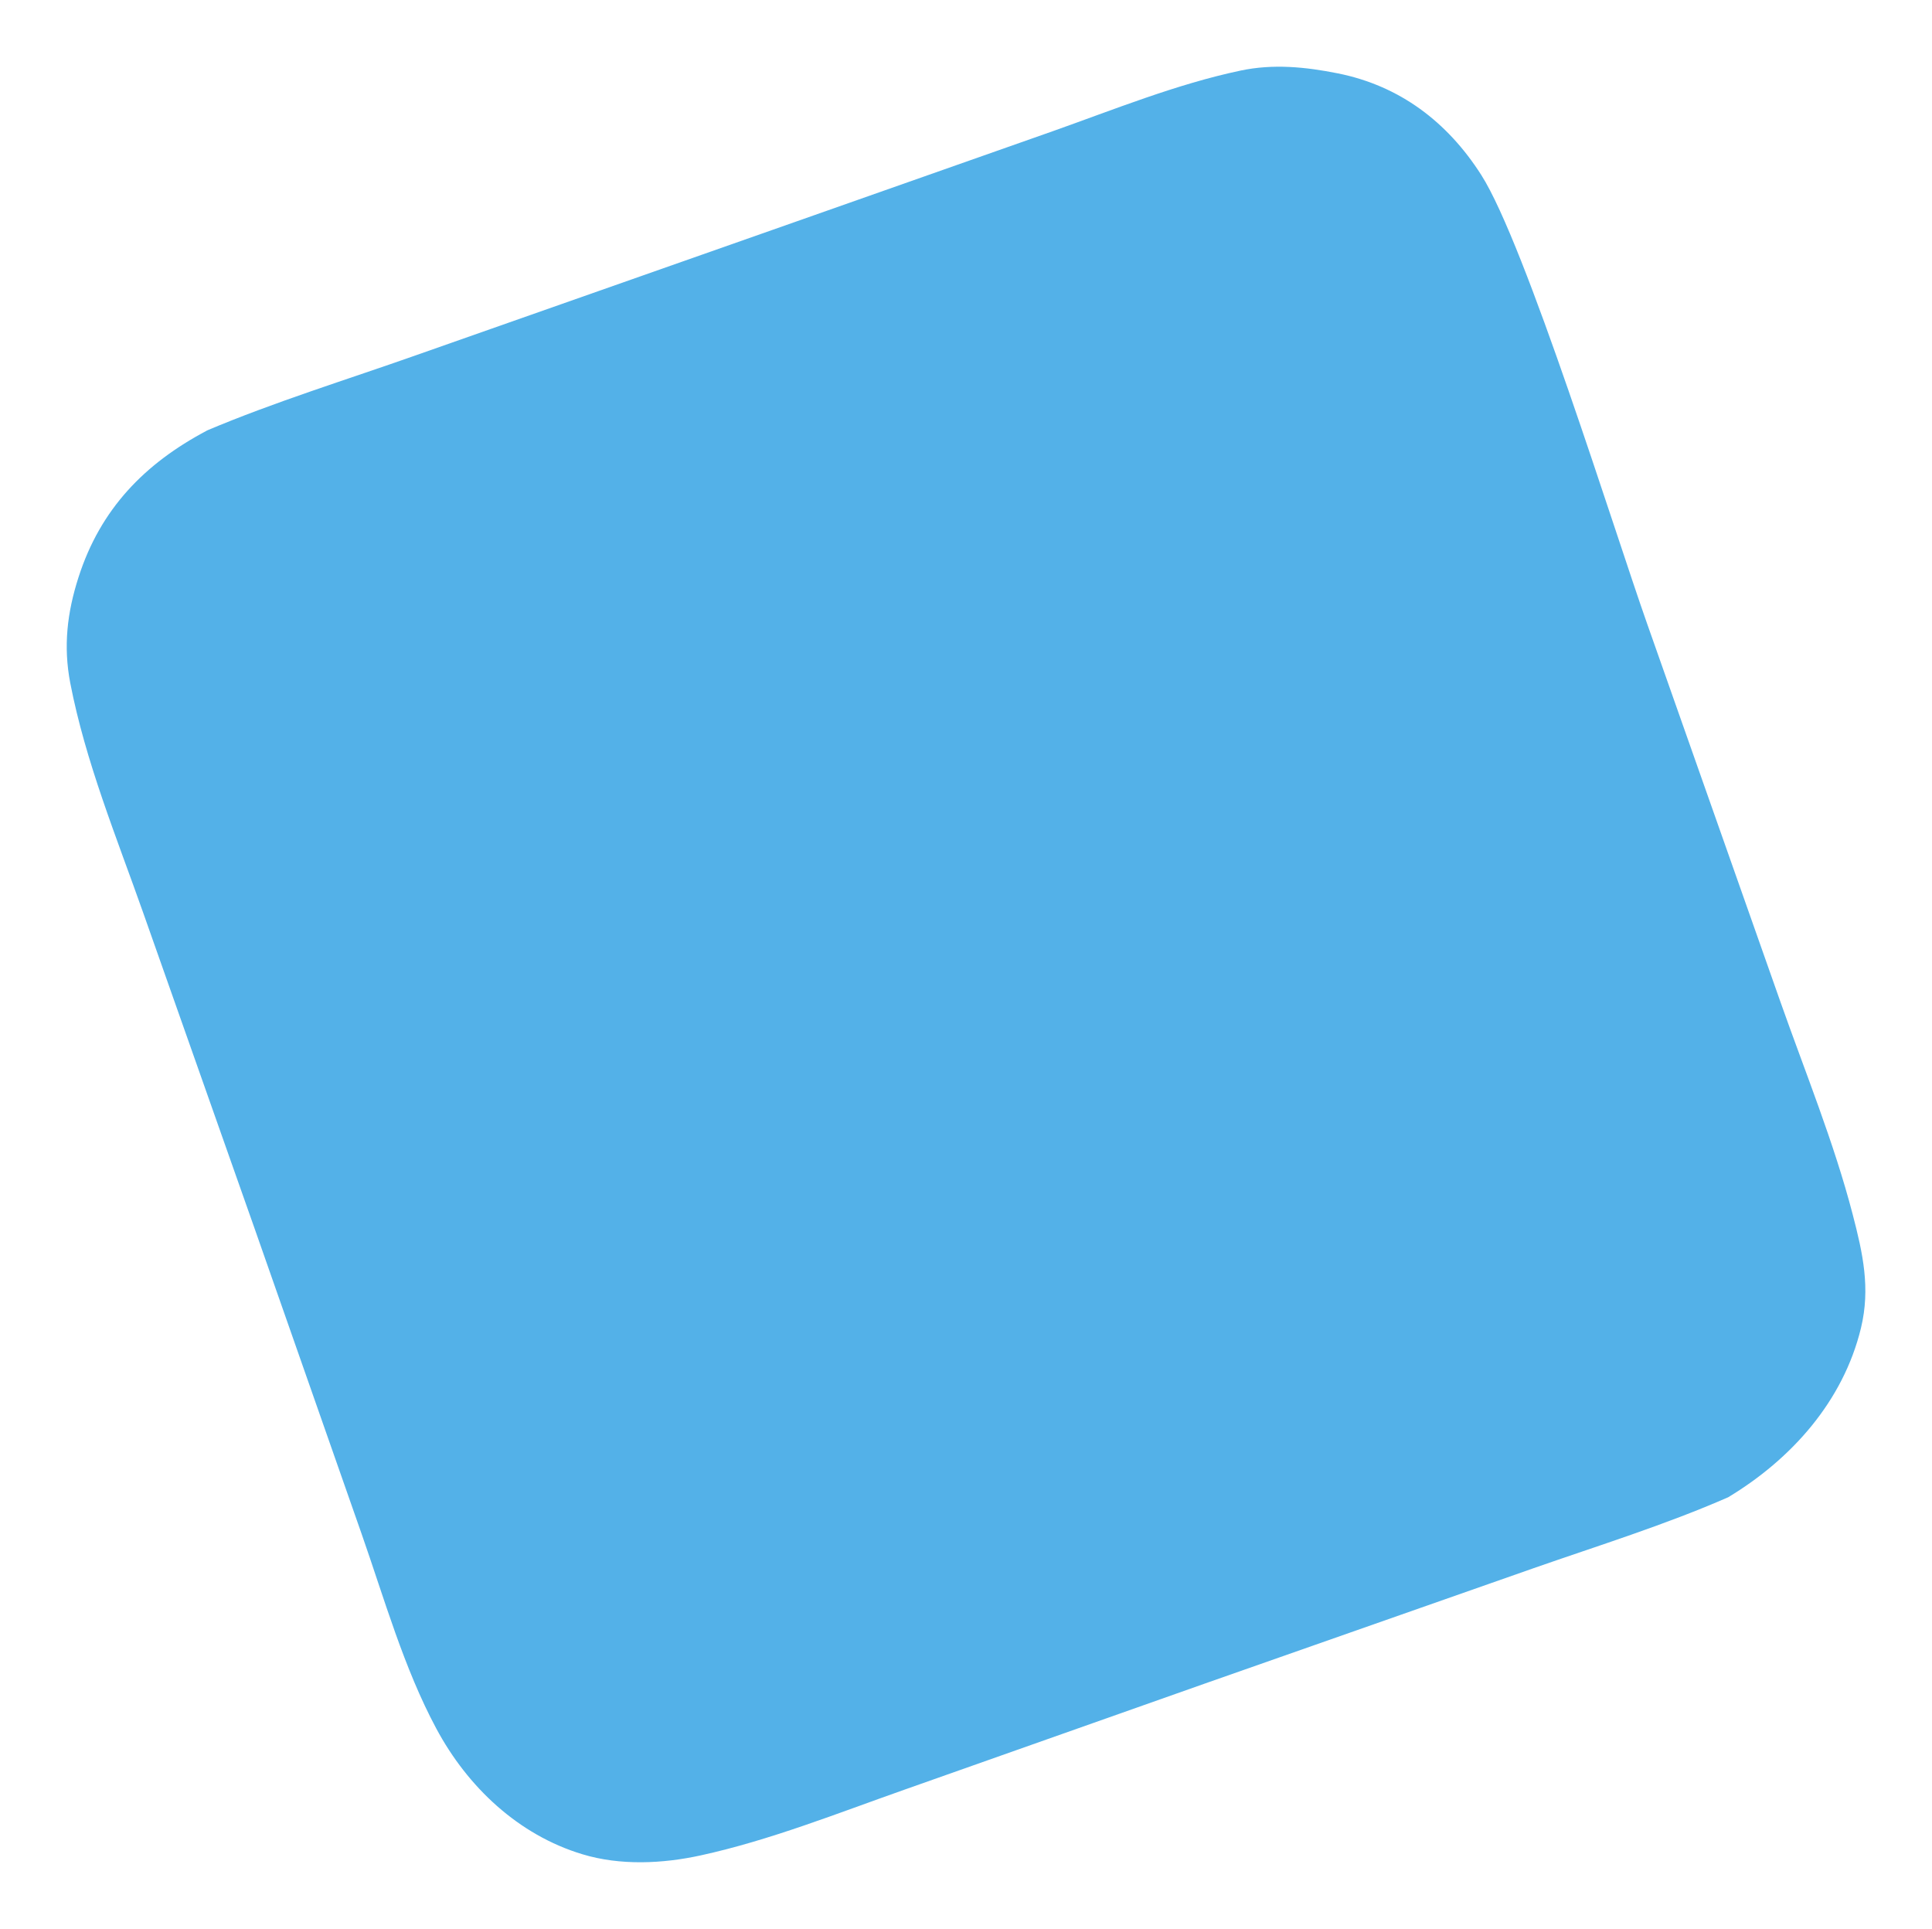
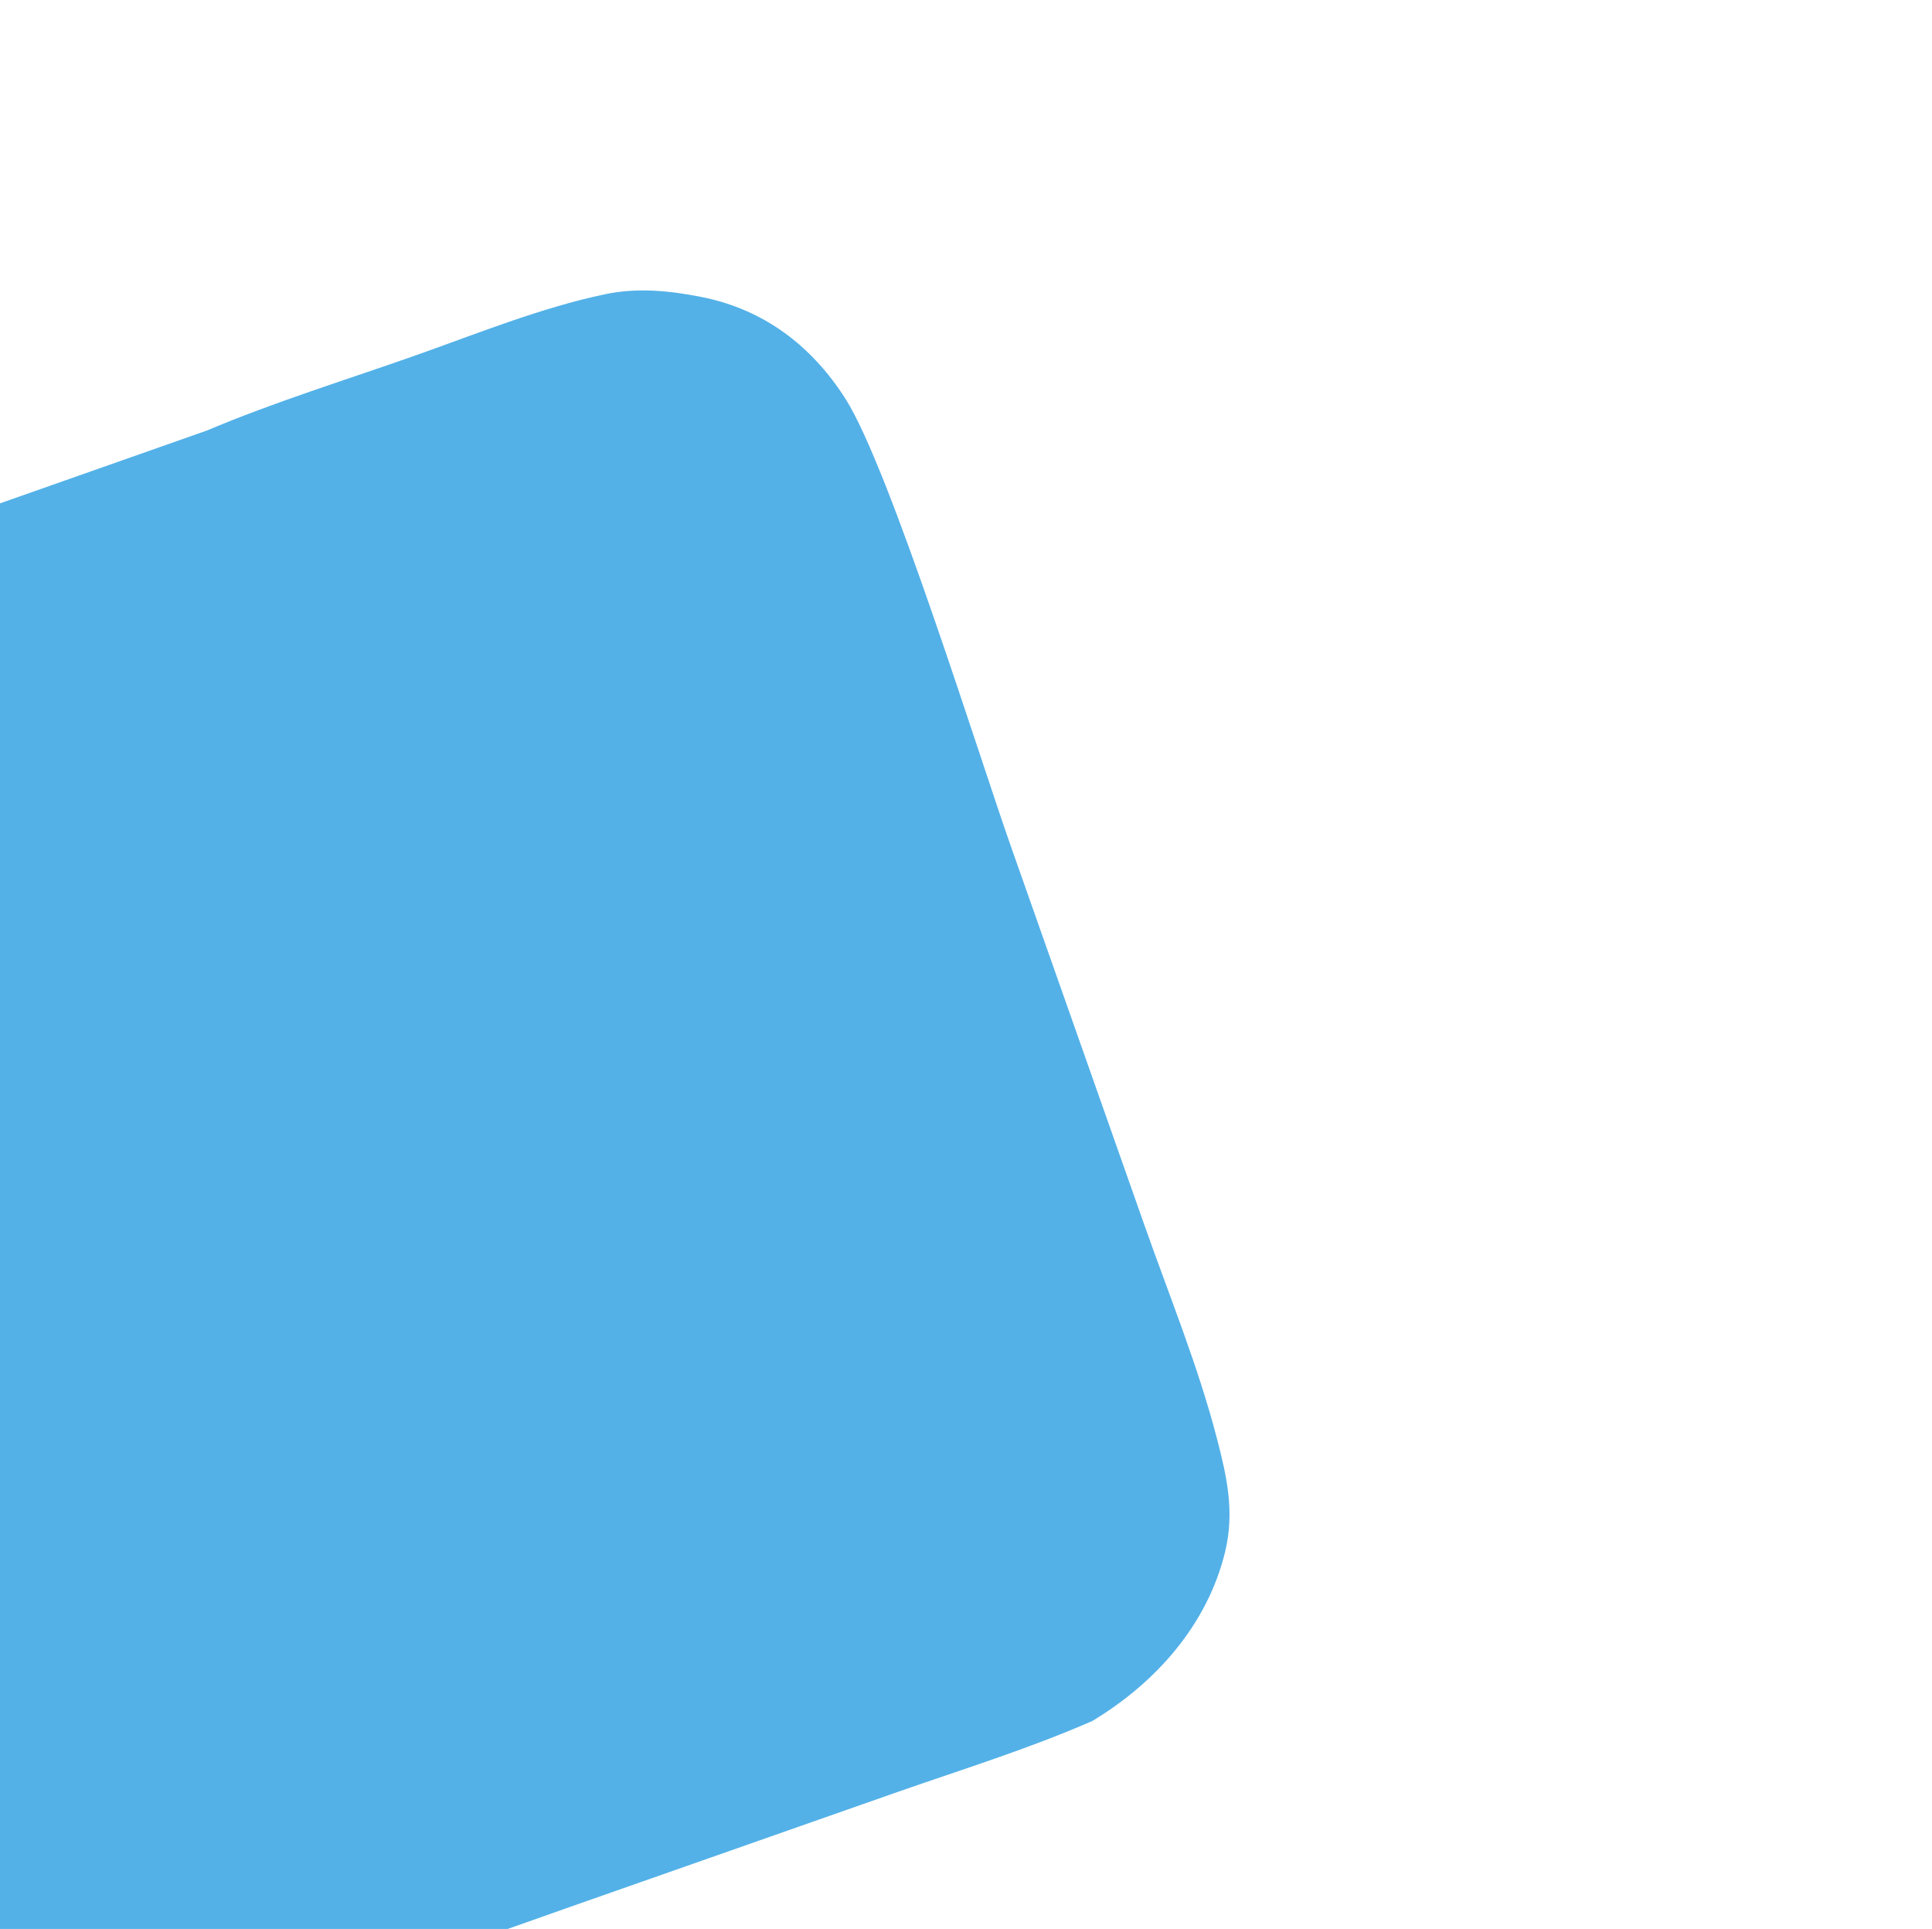
<svg xmlns="http://www.w3.org/2000/svg" id="Layer_1" viewBox="0 0 172.98 172.7">
  <defs>
    <style>.cls-1{fill:#53b1e8;}</style>
  </defs>
-   <path class="cls-1" d="M18.51,38.55c6.08-2.57,12.55-4.56,18.78-6.76l33.84-11.9,23.09-8.13c5.51-1.95,11.12-4.23,16.85-5.44,2.92-.62,5.82-.33,8.72.25,5.53,1.11,9.8,4.34,12.83,9.09,3.96,6.19,11.94,31.94,14.85,40.17l11.93,33.84c2.21,6.27,4.81,12.63,6.48,19.06.91,3.49,1.6,6.6.74,10.17-1.59,6.56-6.23,11.74-11.89,15.15-5.64,2.47-11.61,4.32-17.42,6.35l-29.38,10.31-26.98,9.53c-5.96,2.1-12.02,4.52-18.2,5.87-3.42.75-7.22.93-10.61-.1-5.73-1.73-10.27-6.02-13.07-11.24-2.91-5.42-4.67-11.67-6.7-17.46l-9.55-27.25-10.01-28.37c-2.38-6.74-5.16-13.51-6.52-20.54-.63-3.28-.28-6.3.74-9.47,1.96-6.11,5.92-10.18,11.48-13.12Z" />
+   <path class="cls-1" d="M18.51,38.55c6.08-2.57,12.55-4.56,18.78-6.76c5.51-1.95,11.12-4.23,16.85-5.44,2.92-.62,5.82-.33,8.72.25,5.53,1.11,9.8,4.34,12.83,9.09,3.96,6.19,11.94,31.94,14.85,40.17l11.93,33.84c2.21,6.27,4.81,12.63,6.48,19.06.91,3.49,1.6,6.6.74,10.17-1.59,6.56-6.23,11.74-11.89,15.15-5.64,2.47-11.61,4.32-17.42,6.35l-29.38,10.31-26.98,9.53c-5.96,2.1-12.02,4.52-18.2,5.87-3.42.75-7.22.93-10.61-.1-5.73-1.73-10.27-6.02-13.07-11.24-2.91-5.42-4.67-11.67-6.7-17.46l-9.55-27.25-10.01-28.37c-2.38-6.74-5.16-13.51-6.52-20.54-.63-3.28-.28-6.3.74-9.47,1.96-6.11,5.92-10.18,11.48-13.12Z" />
</svg>